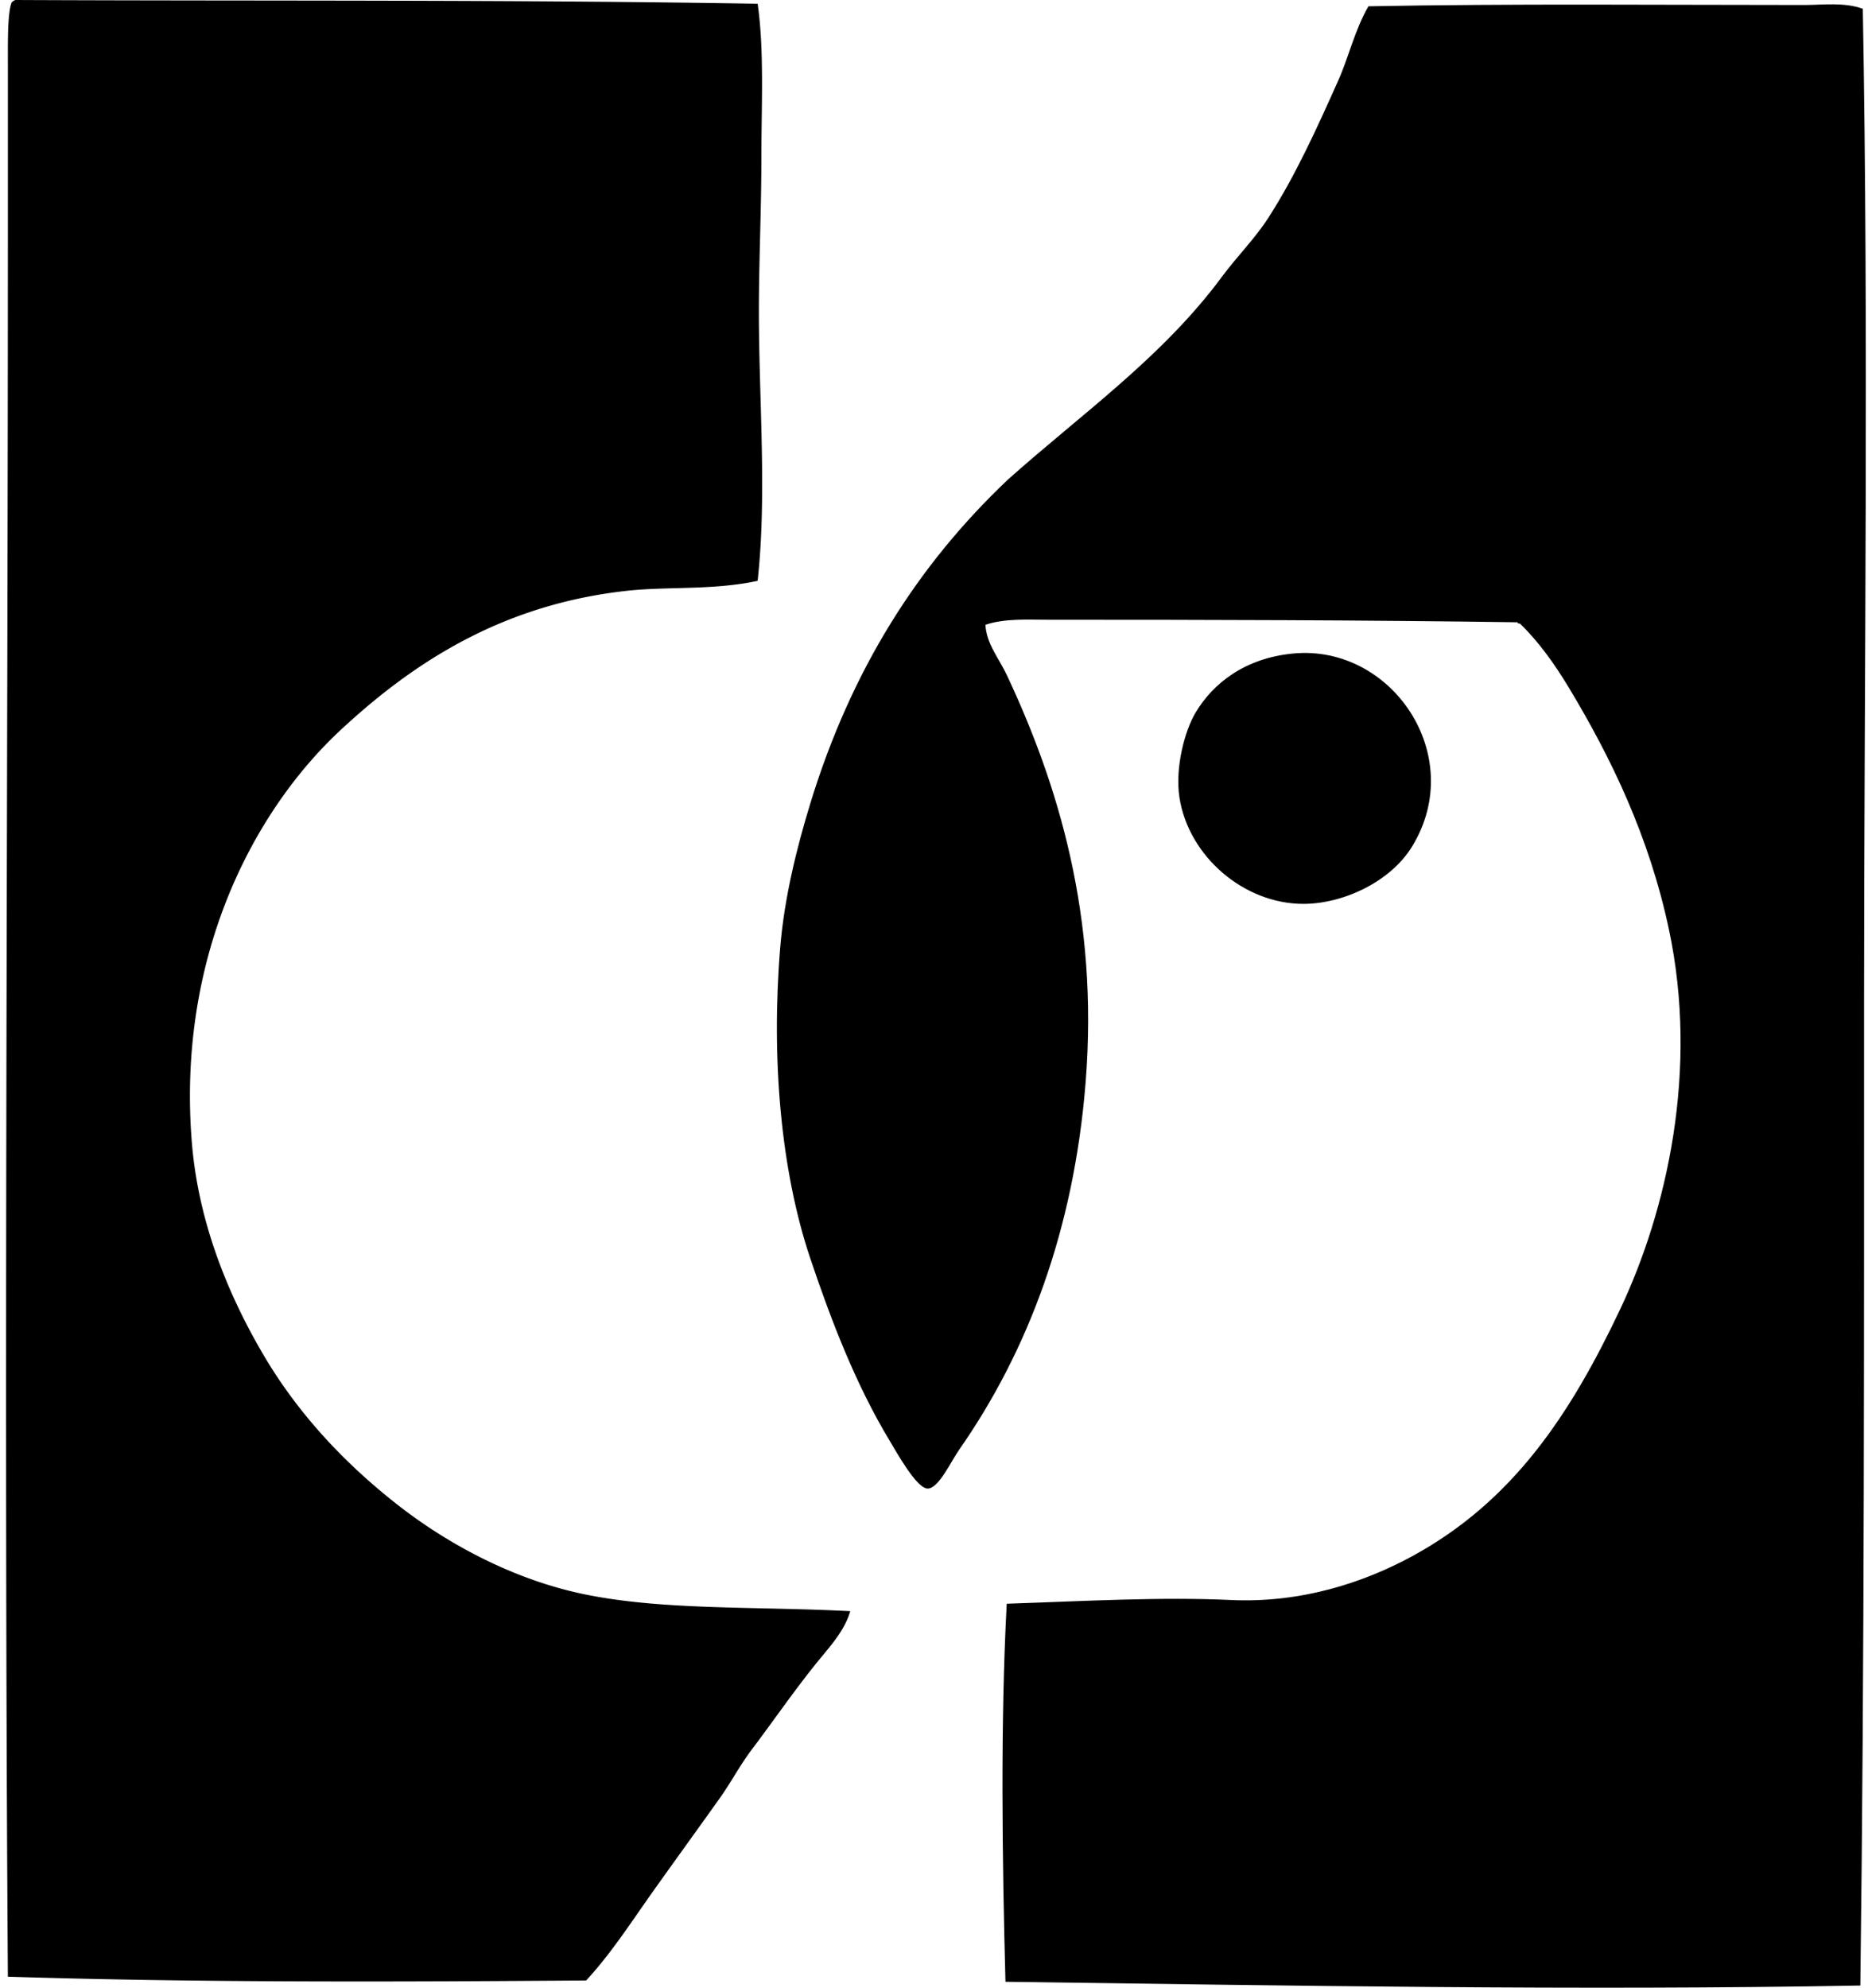
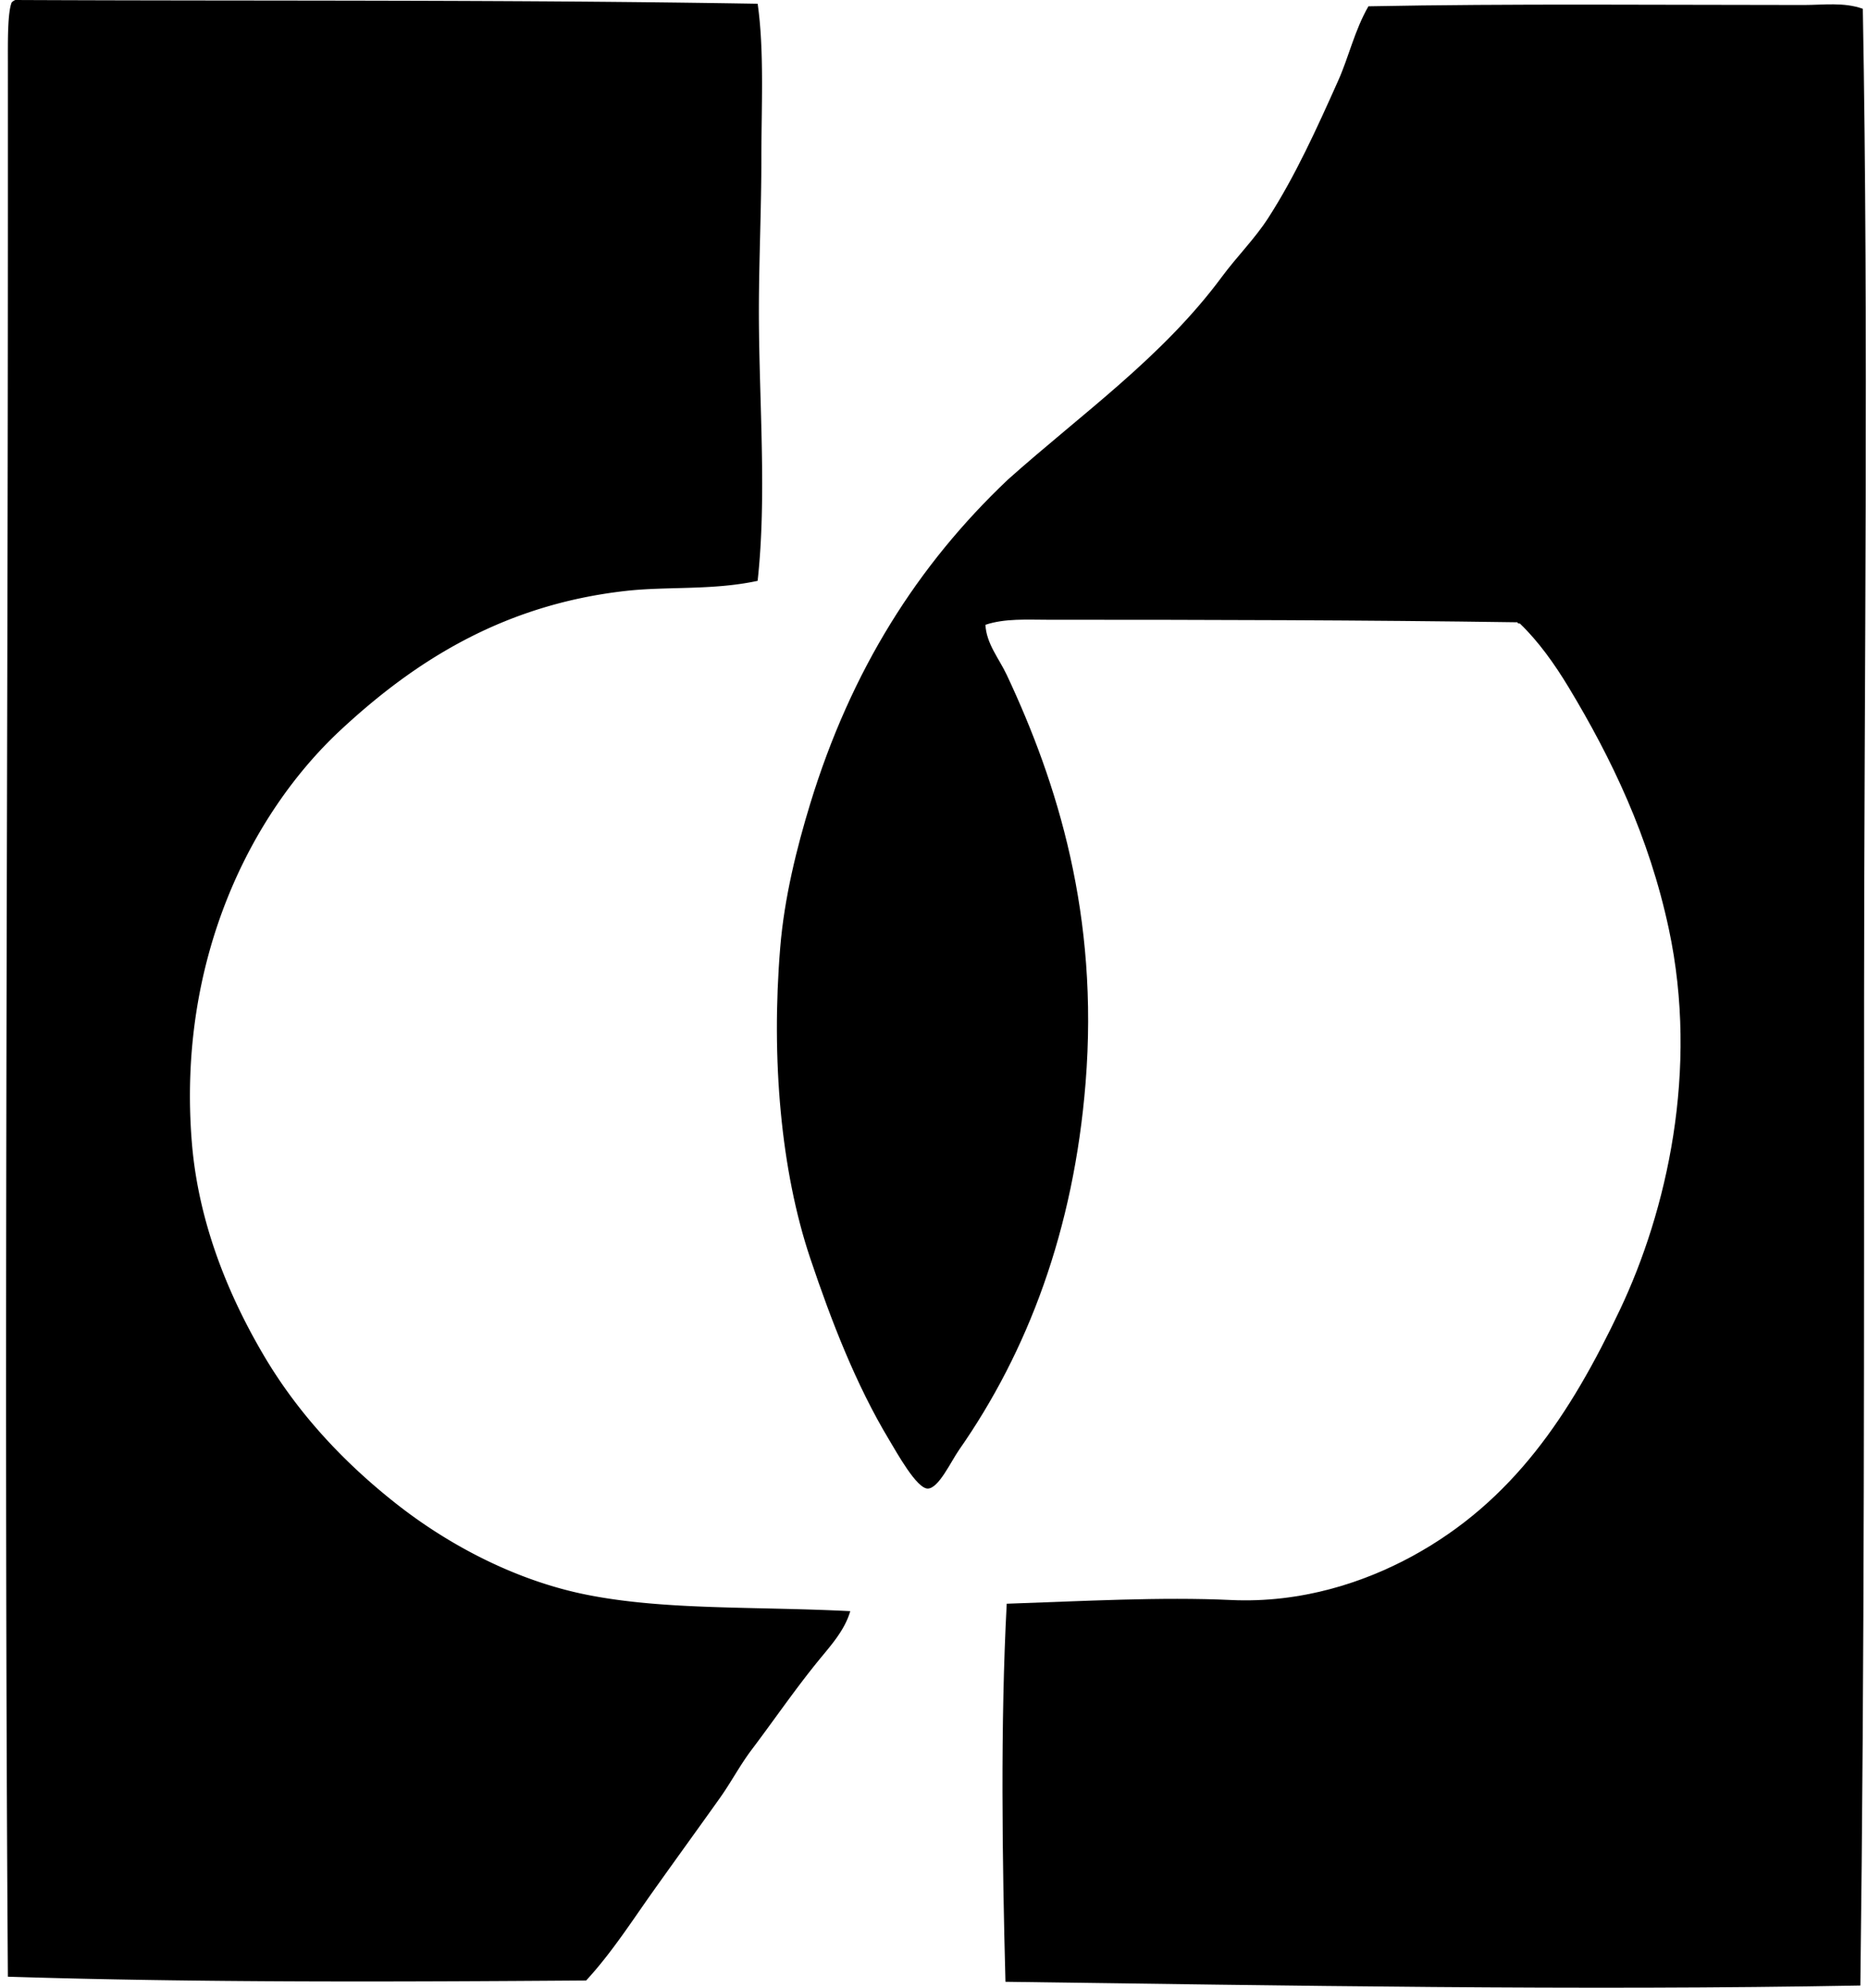
<svg xmlns="http://www.w3.org/2000/svg" width="188" height="200" fill="none" viewBox="0 0 188 200">
  <path fill="#000" fill-rule="evenodd" d="M1.552 0c25.344.114 49.302-.046 74.7.376.67 4.72.378 10.185.375 15.493 0 5.306-.264 10.742-.251 15.873.025 8.817.807 18.227-.127 26.702-4.509.972-9.048.546-13.227 1.01C50.58 60.838 41.677 66.585 34.3 73.437c-9.048 8.406-16.499 23.176-14.988 41.567.667 8.093 3.709 15.372 7.182 21.287 3.546 6.045 8.248 10.967 13.35 14.989 5.134 4.051 11.928 7.745 19.275 9.197 7.855 1.557 16.864 1.15 26.453 1.638-.556 1.919-1.945 3.44-3.148 4.912-2.376 2.907-4.46 5.961-6.804 9.068-1.15 1.529-2.038 3.227-3.148 4.791-2.216 3.115-4.455 6.197-6.676 9.322-2.186 3.069-4.24 6.296-6.804 9.068-18.815.135-38.738.229-58.198-.38-.4-58.188-.01-116.027 0-174.21.003-5.78 0-12.157 0-18.39 0-2.117-.038-4.983.379-6.045A.903.903 0 0 1 1.552 0Z" clip-rule="evenodd" />
  <path fill="#000" fill-rule="evenodd" d="M187.478.885c.599 33.222.132 66.89.127 99.64-.005 33.186.048 65.907-.376 99.258-28.271.521-57.756 0-86.037-.376-.327-12.256-.515-25.971.127-38.04 7.786-.264 15.537-.703 22.549-.375 7.111.332 13.432-1.78 18.263-4.408 10.132-5.519 15.893-14.229 20.912-24.816 4.707-9.936 7.951-24.074 4.912-38.293-1.99-9.318-5.783-17.188-10.079-24.311-1.419-2.351-3.043-4.63-4.912-6.426-.147.02-.223-.03-.254-.124-15.468-.223-31.17-.256-47.235-.254-2.092 0-4.329-.15-6.299.505.092 1.9 1.381 3.417 2.143 5.037 5.123 10.909 9.289 24.237 7.936 41.066-1.196 14.852-5.842 27.048-12.724 36.906-.84 1.205-2.051 3.871-3.148 3.907-1.117.03-3.13-3.626-3.905-4.915-3.325-5.525-5.806-11.92-7.936-18.266-2.955-8.802-3.942-20.046-3.02-31.24.413-5.056 1.675-10.08 3.02-14.488 4.113-13.442 10.805-24.008 19.904-32.622 7.471-6.664 15.539-12.298 21.538-20.409 1.516-2.049 3.306-3.813 4.661-5.92 2.704-4.194 4.865-8.95 7.056-13.854 1.058-2.381 1.627-5.004 3.021-7.433 14.252-.277 29.611-.13 43.838-.13 1.957-.002 4.034-.3 5.918.381Z" clip-rule="evenodd" />
-   <path fill="#000" fill-rule="evenodd" d="M130.164 65.754c9.893-.932 17.542 10.249 11.967 19.398-2.18 3.585-6.961 5.796-10.957 5.796-5.989 0-11.556-4.785-12.473-10.71-.456-2.971.521-6.706 1.641-8.564 1.723-2.871 4.892-5.453 9.822-5.92Z" clip-rule="evenodd" />
</svg>